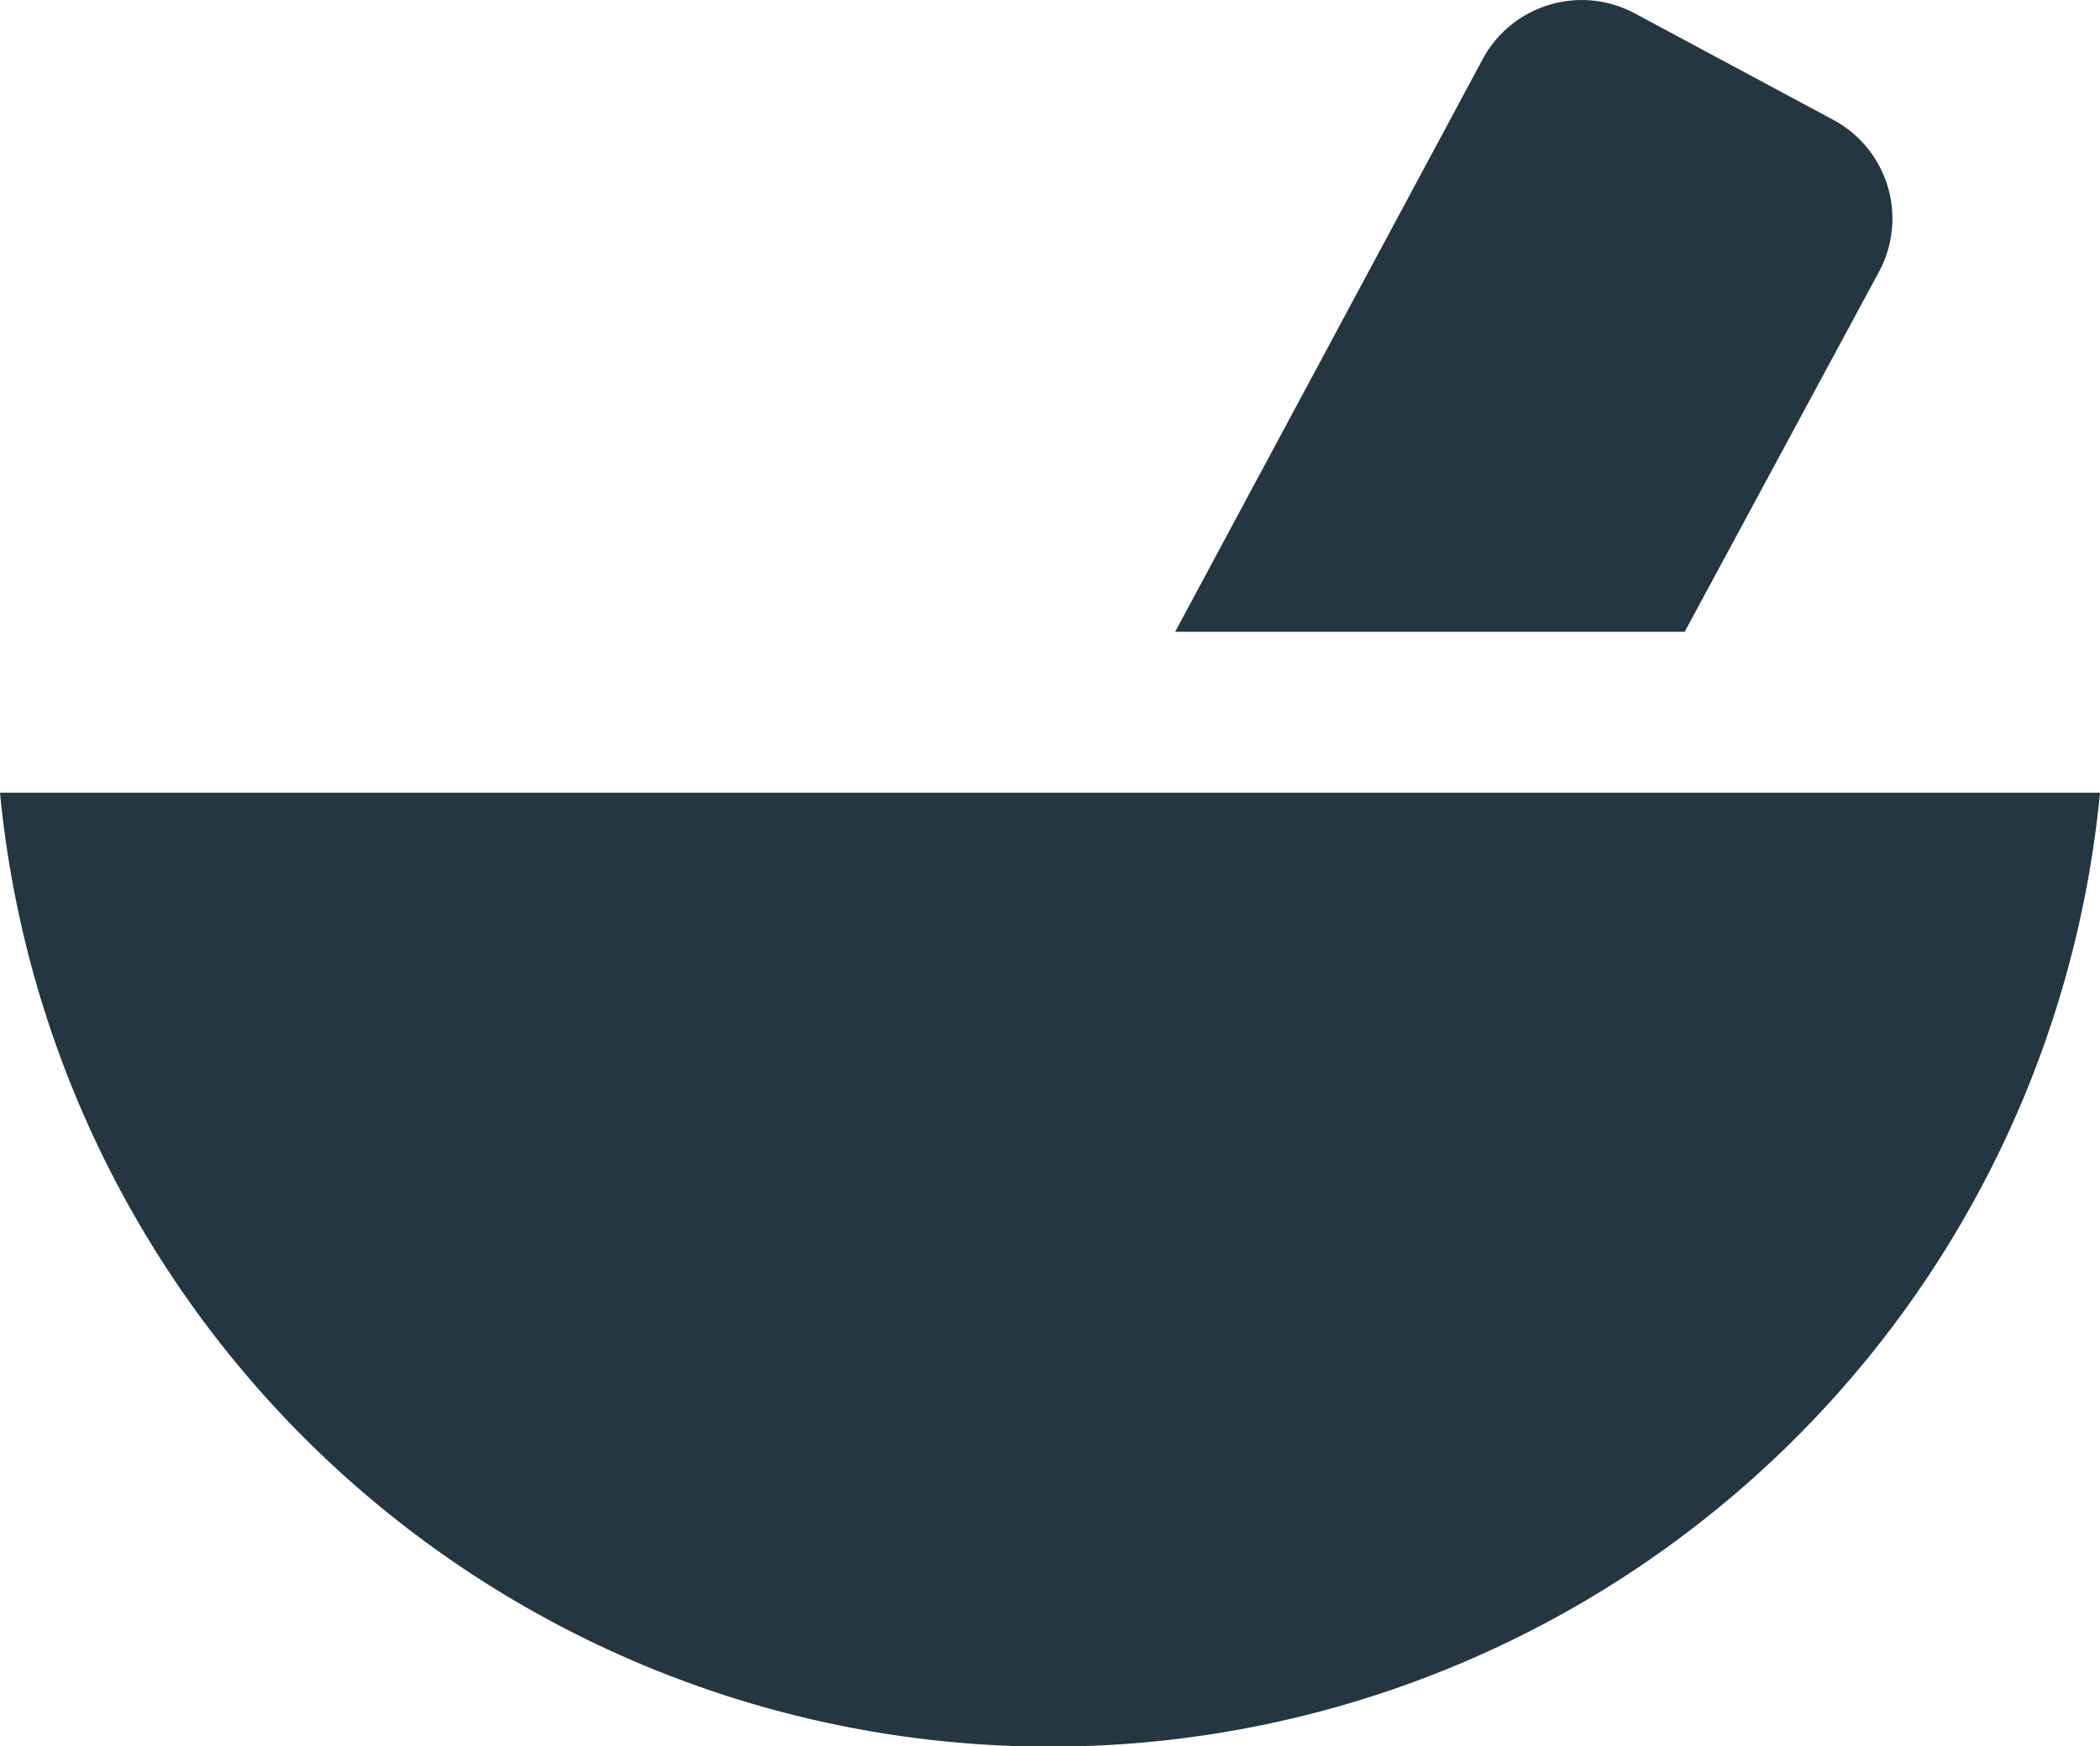
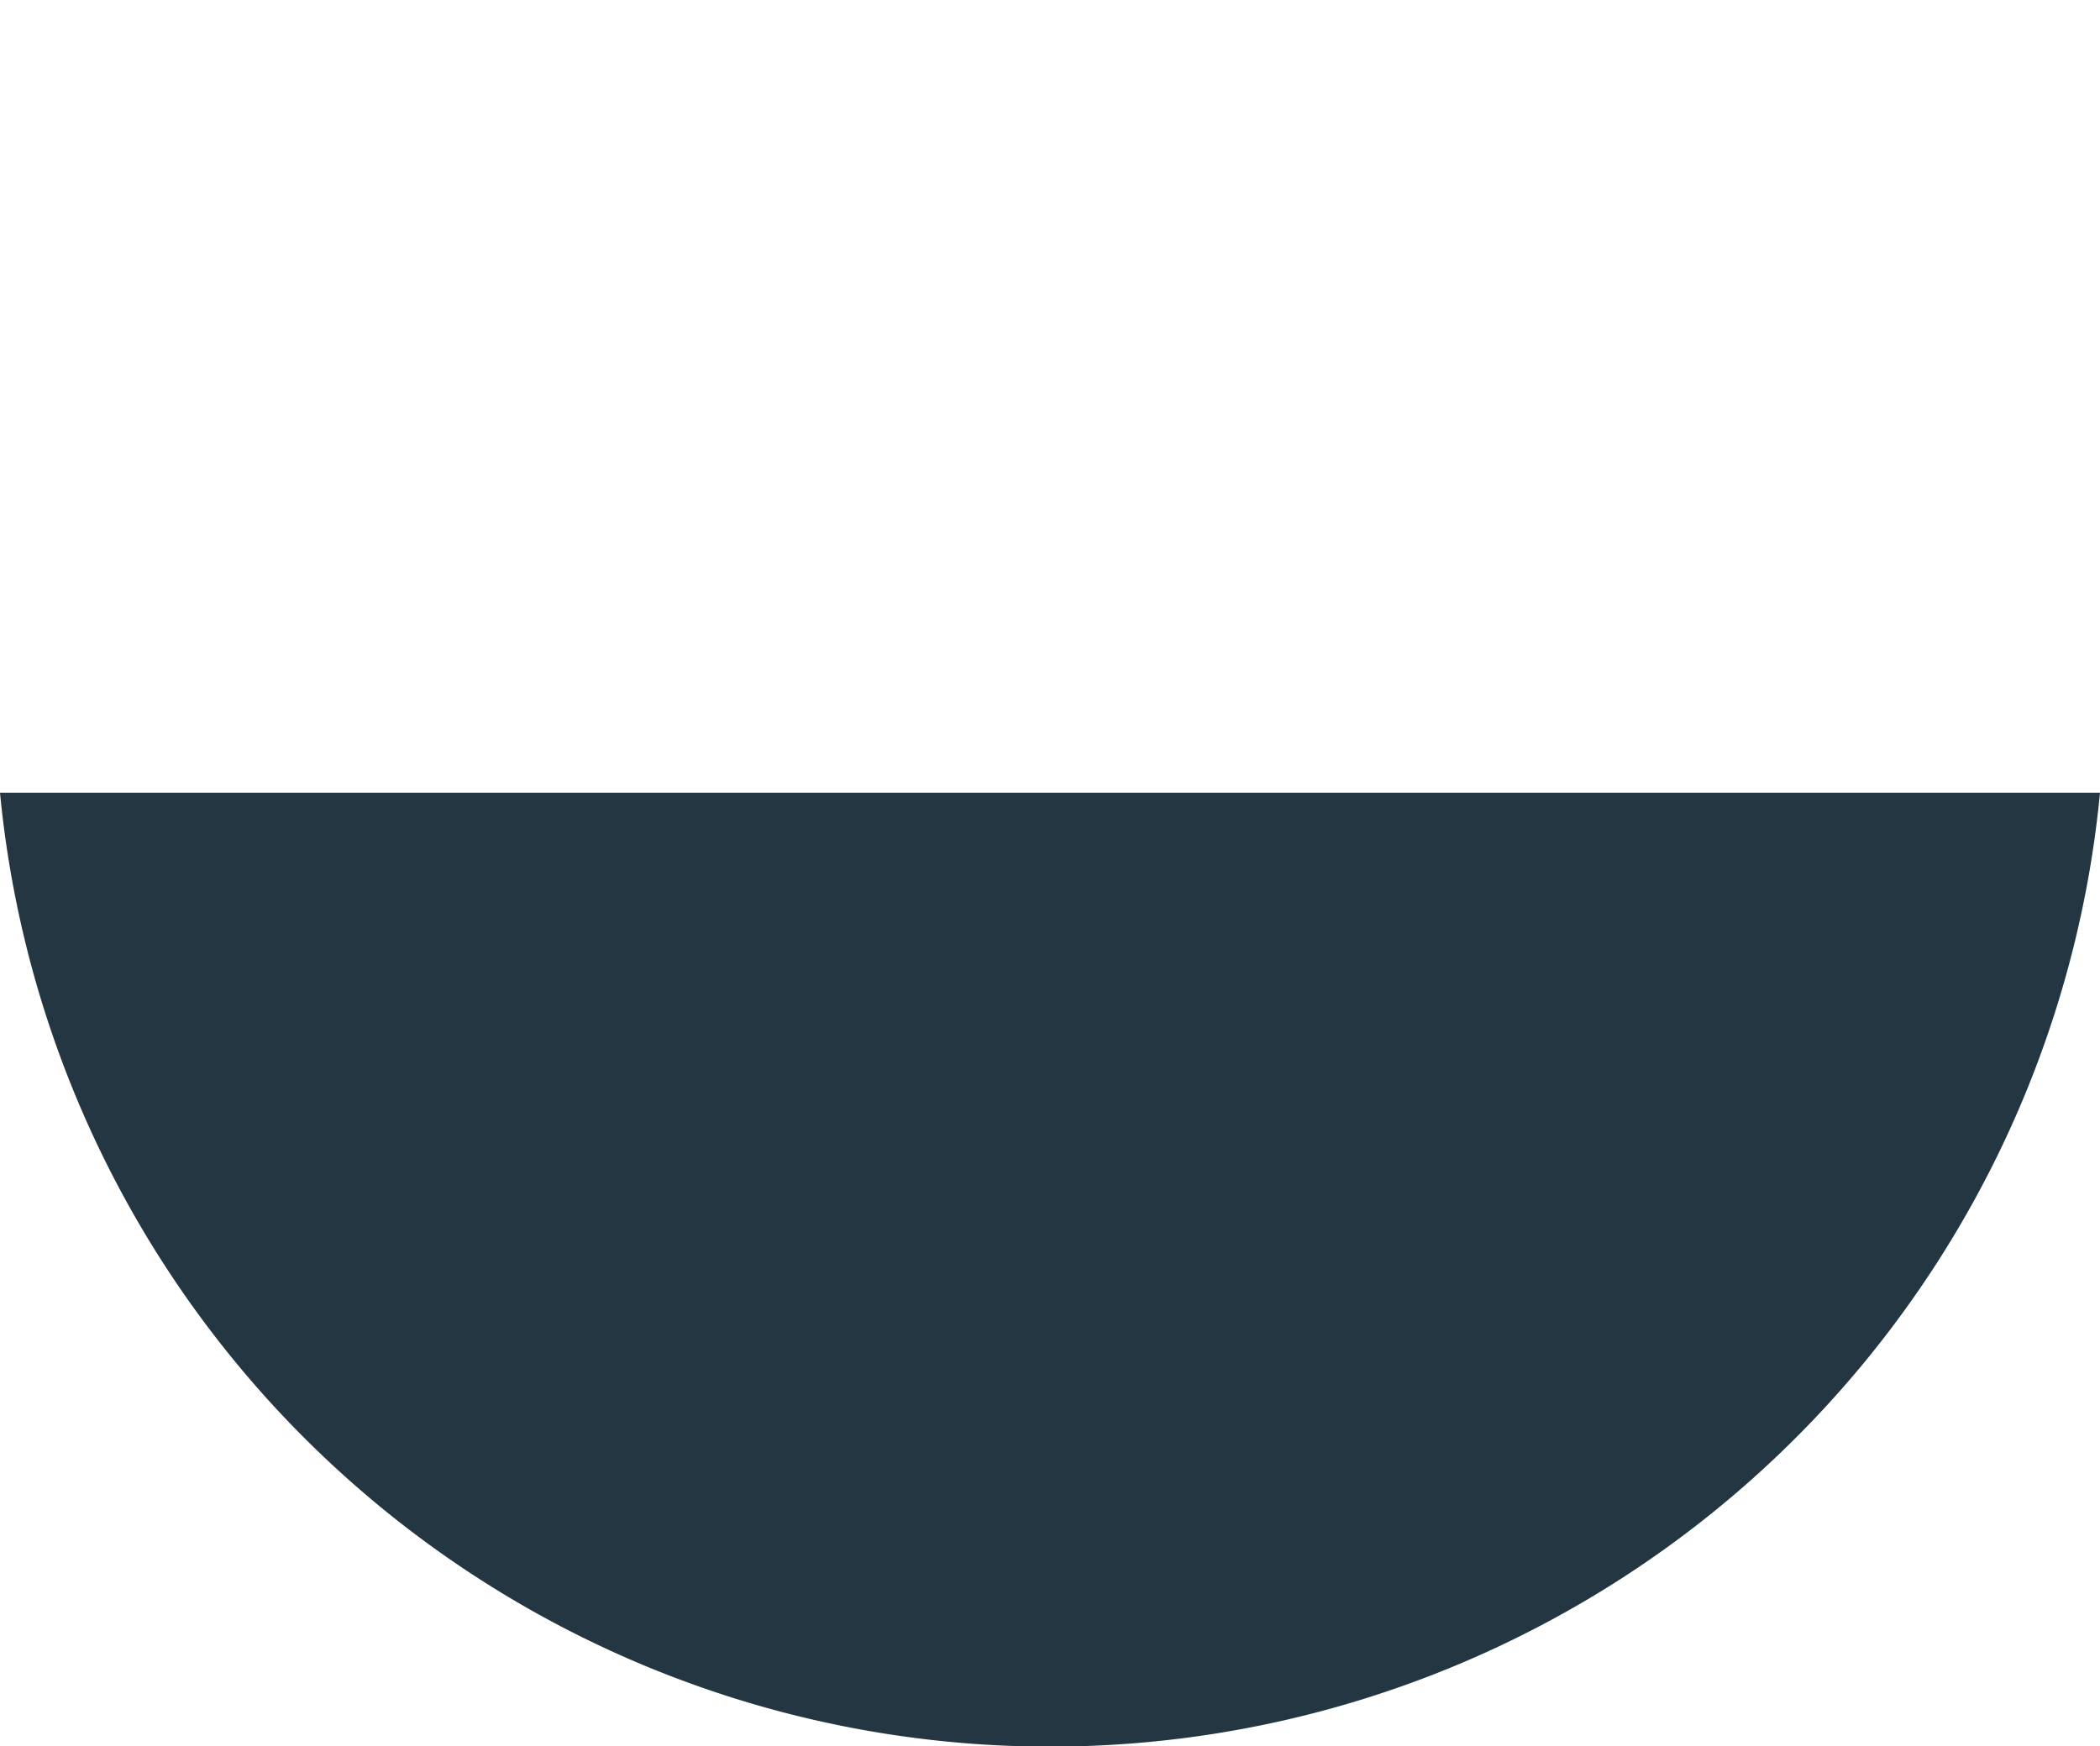
<svg xmlns="http://www.w3.org/2000/svg" viewBox="0 0 61.08 50.8">
  <defs>
    <style>.cls-1{fill:#233642;}</style>
  </defs>
  <title>Asset 100</title>
  <g id="Layer_2" data-name="Layer 2">
    <g id="Layer_101" data-name="Layer 101">
-       <path class="cls-1" d="M54.65,7.91a3.26,3.26,0,0,0-1.34-4.43L47.55.39a3.27,3.27,0,0,0-4.43,1.34L34.18,18.38H49Z" />
      <path class="cls-1" d="M47.58,23.06H0a30.68,30.68,0,0,0,61.08,0Z" />
    </g>
  </g>
</svg>